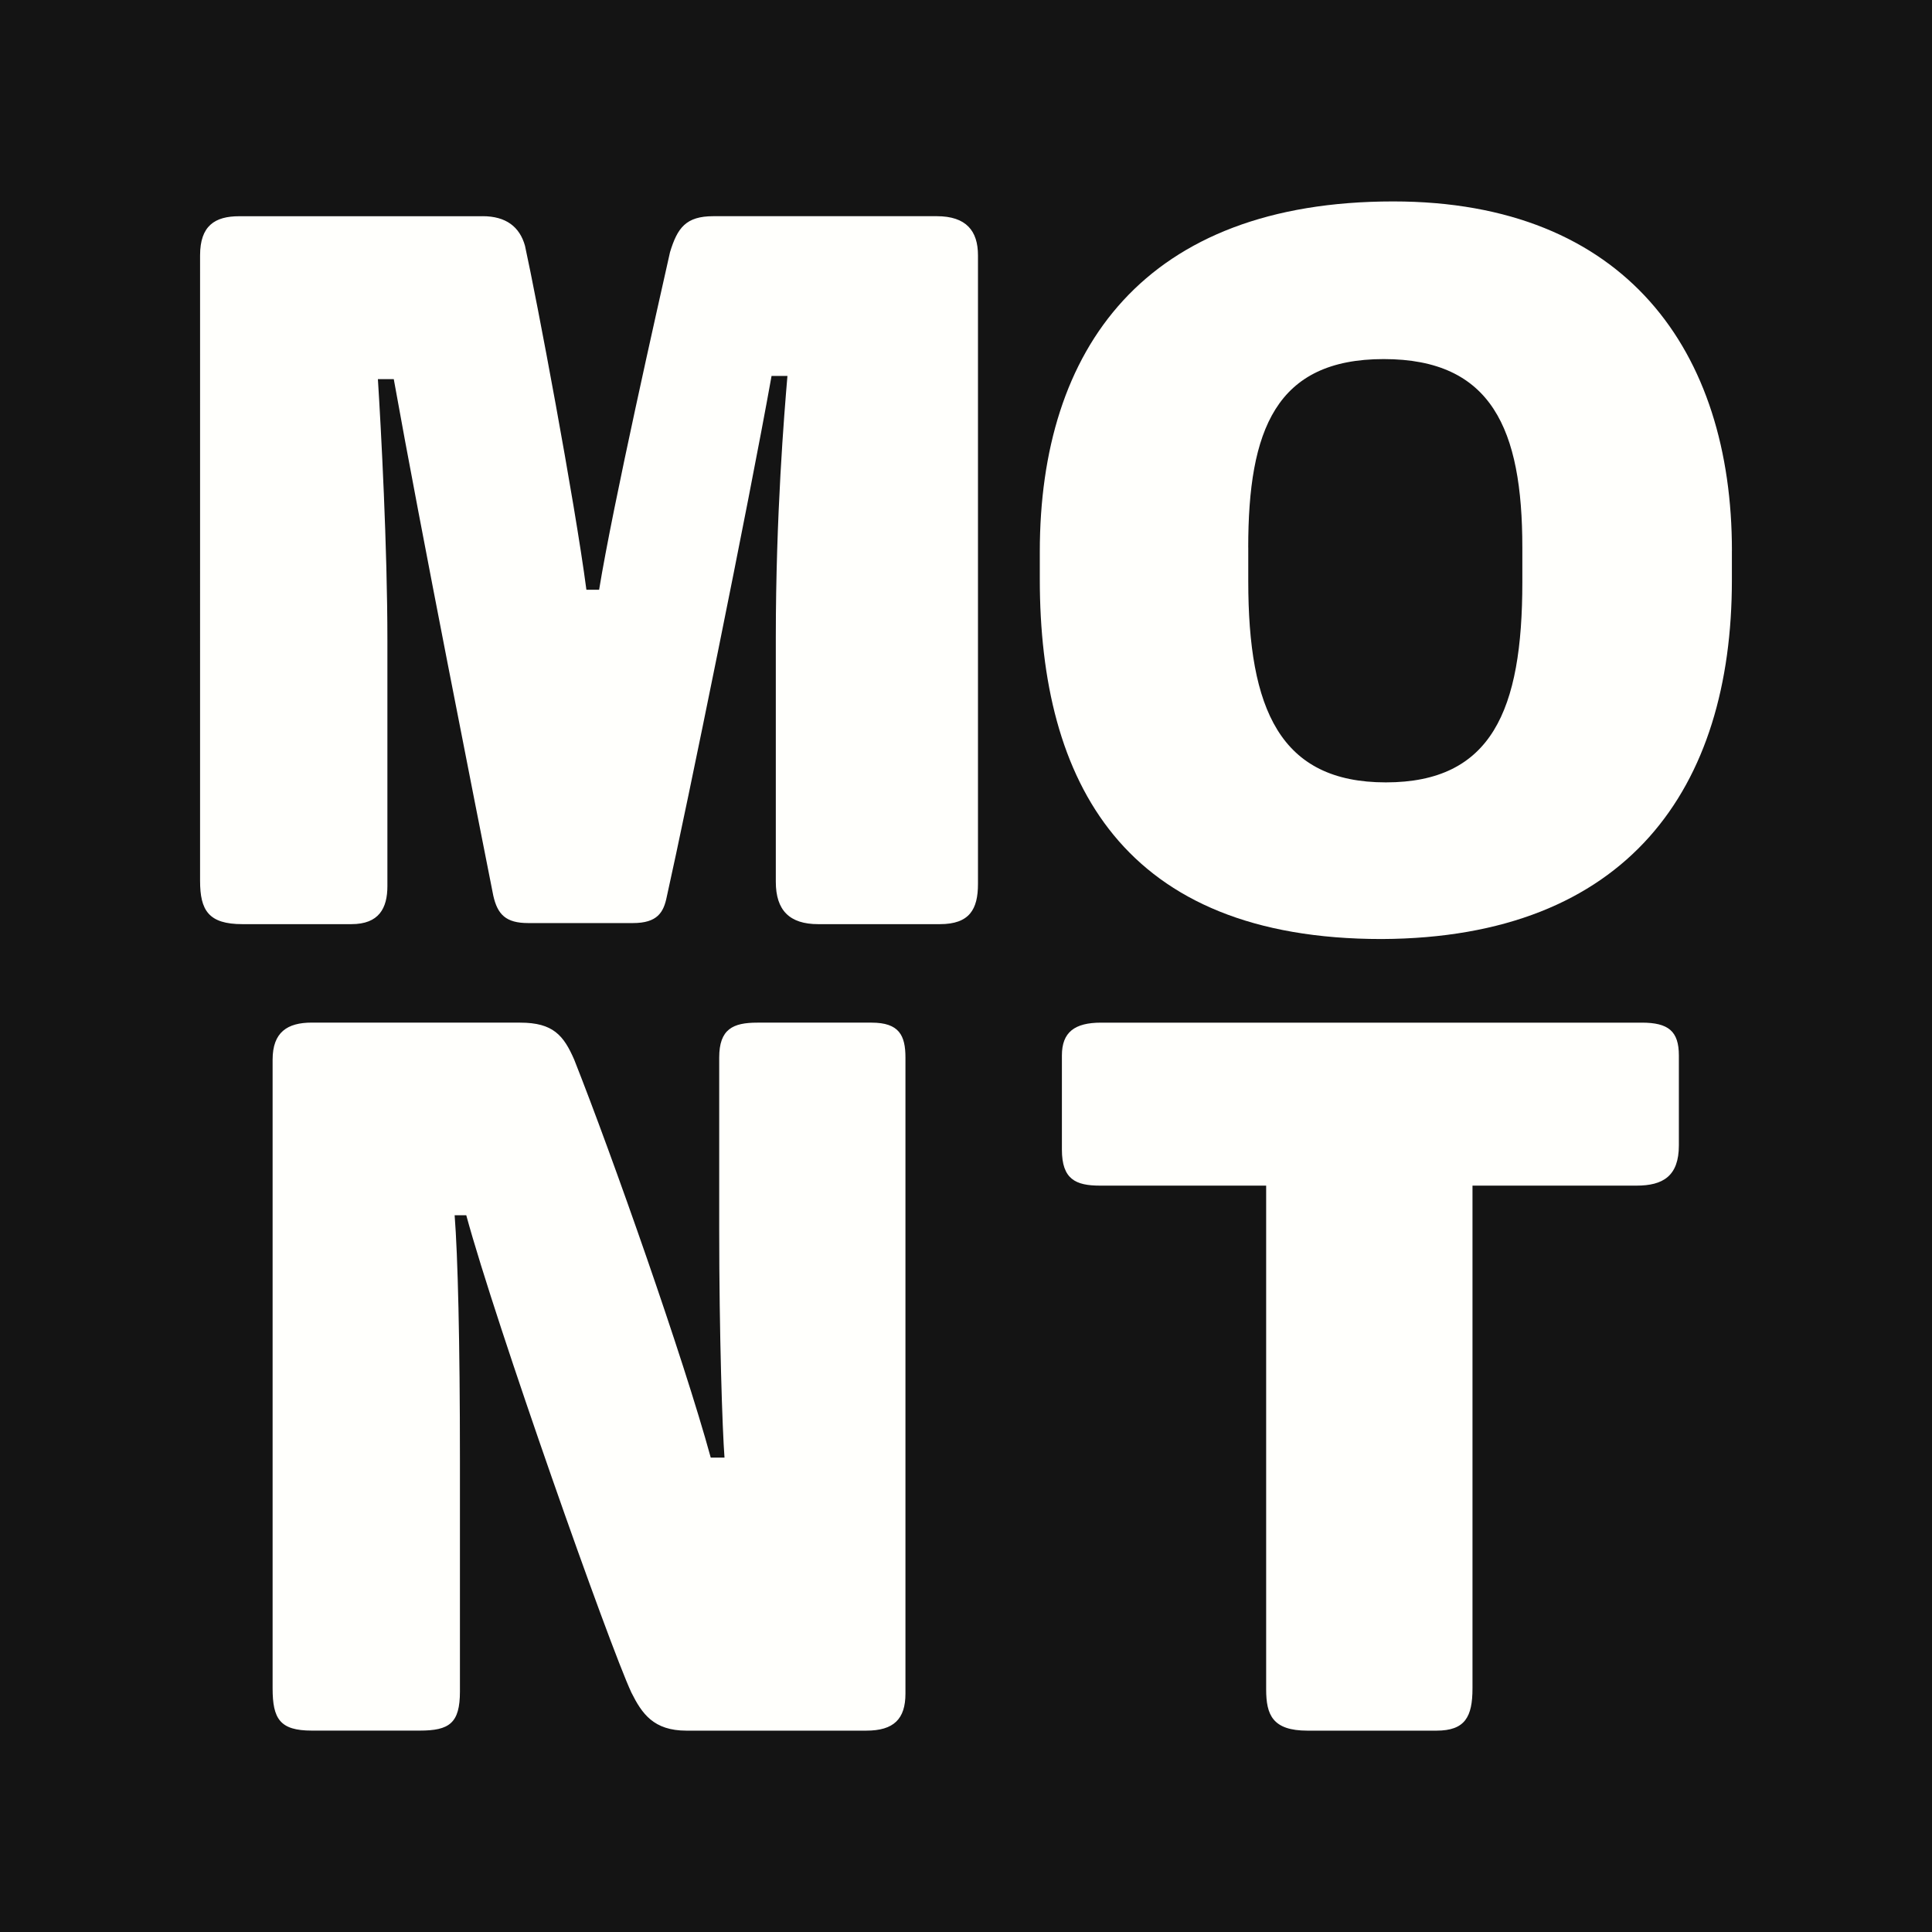
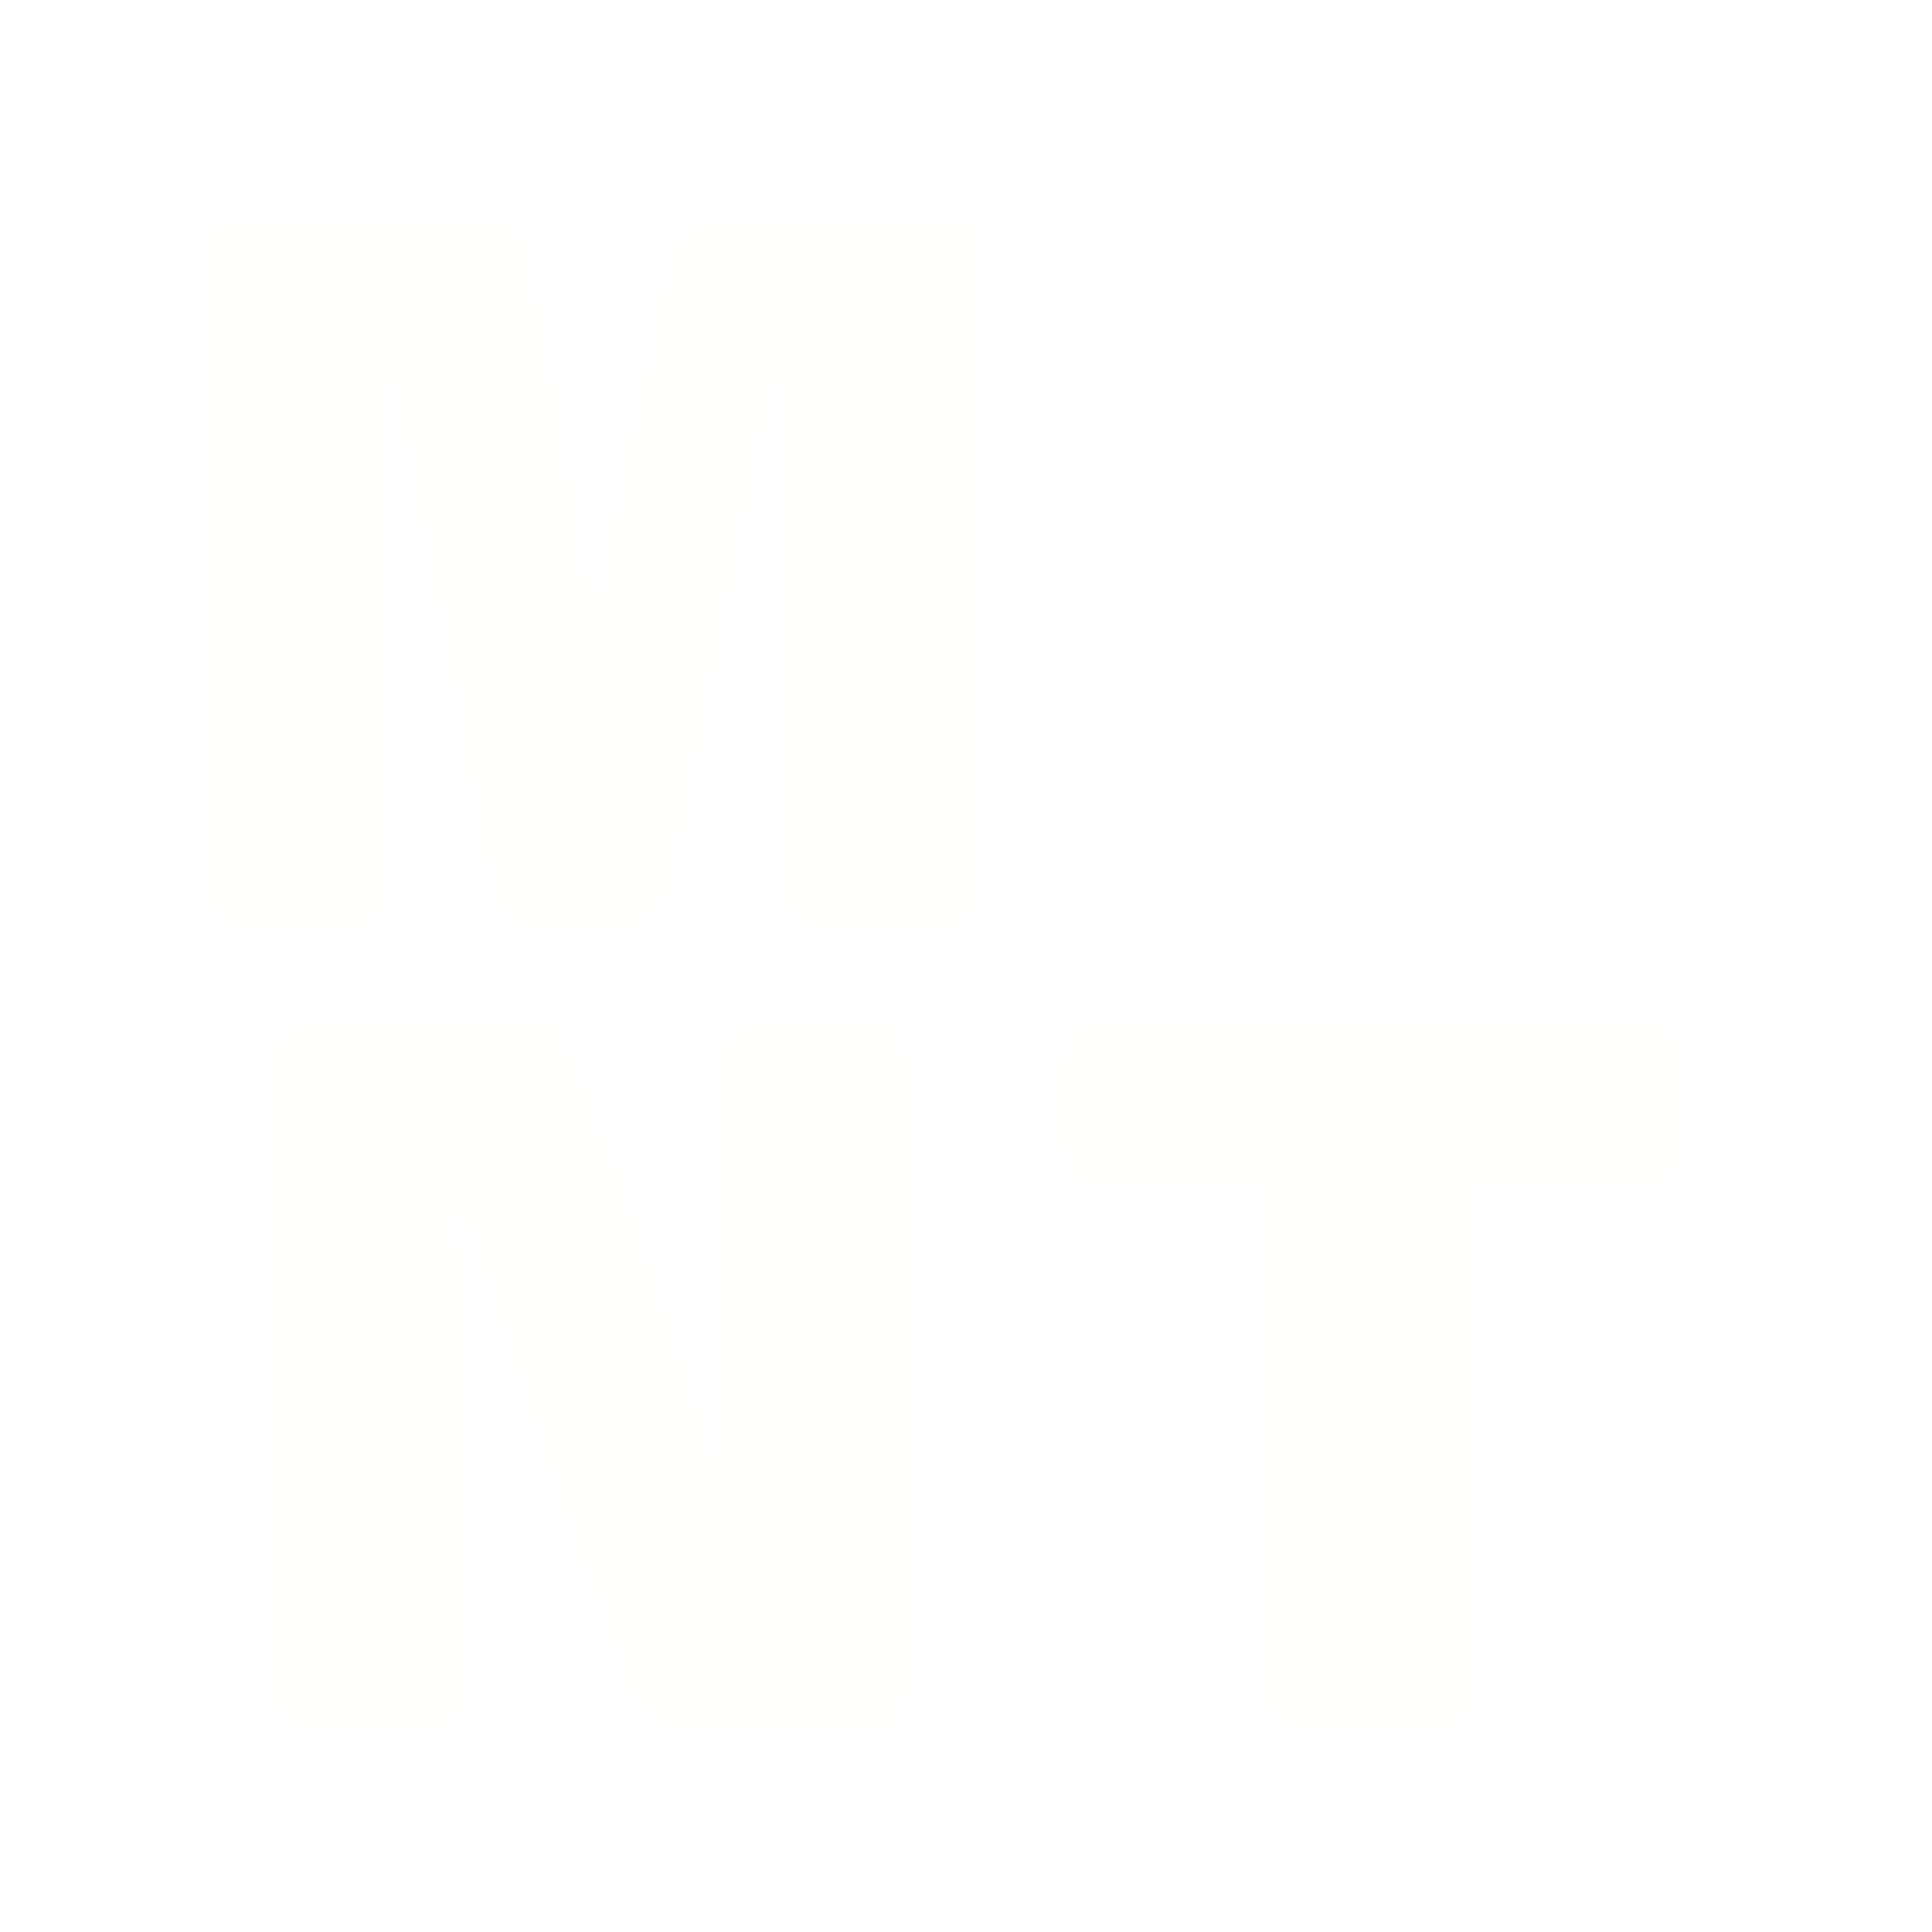
<svg xmlns="http://www.w3.org/2000/svg" id="Capa_1" data-name="Capa 1" viewBox="0 0 500 500">
  <defs>
    <style>
      .cls-1 {
        fill: #fffffc;
      }

      .cls-2 {
        fill: #141414;
      }
    </style>
  </defs>
-   <rect class="cls-2" x="0" width="504.59" height="504.59" />
  <g>
    <path class="cls-1" d="M124.91,55.95c6.02,0,9.59,2.74,10.96,7.67,3.01,13.69,12.87,66.01,15.89,89.01h3.29c3.56-21.91,15.34-73.95,18.35-87.37,1.92-6.3,4.11-9.31,11.23-9.31h57.79c7.67,0,10.68,3.83,10.68,10.13v162.68c0,6.57-2.19,10.41-9.86,10.41h-31.5c-7.39,0-10.96-3.56-10.96-10.96v-63.27c0-31.5,2.19-58.06,3.01-67.65h-4.11c-6.03,33.69-21.91,111.47-27.11,134.75-.82,4.11-2.46,6.85-8.76,6.85h-27.11c-5.75,0-7.94-2.19-9.04-7.12-4.11-20.81-18.9-95.31-25.75-133.65h-4.11c.82,12.87,2.46,43.55,2.46,67.65v63.54c0,5.75-2.19,9.86-9.31,9.86h-28.21c-8.76,0-10.96-3.56-10.96-11.23V66.09c0-7.67,3.83-10.13,10.13-10.13h62.99Z" />
-     <path class="cls-1" d="M448.21,142.5v7.67c0,53.68-26.84,92.57-90.65,92.85-66.83,0-88.46-40.54-88.46-93.12v-7.12c0-52.58,27.11-90.65,91.48-90.65,60.25,0,87.64,38.89,87.64,90.38ZM323.05,141.68v8.76c0,33.14,8.22,52.04,35.6,52.04s35.33-18.62,35.33-51.76v-9.04c0-30.67-7.94-48.75-35.88-48.75s-35.06,18.35-35.06,48.75Z" />
    <path class="cls-1" d="M134.64,264.66c8.49,0,11.23,3.29,13.97,9.59,9.86,24.92,28.21,76.96,35.33,102.98h3.56c-.55-7.12-1.37-31.77-1.37-59.16v-44.37c0-7.39,3.56-9.04,9.86-9.04h29.58c7.12,0,8.76,3.29,8.76,9.04v164.6c0,6.57-3.01,9.59-10.13,9.59h-46.56c-8.49,0-11.5-4.38-14.24-9.86-5.75-12.32-35.06-95.31-42.73-123.52h-3.01c.82,10.41,1.37,32.59,1.37,63.54v59.7c0,8.22-2.74,10.13-10.41,10.13h-27.94c-8.22,0-10.13-3.01-10.13-10.96v-162.68c0-7.12,3.83-9.59,10.13-9.59h53.95Z" />
    <path class="cls-1" d="M424.9,264.66c6.85,0,9.59,2.19,9.59,8.49v23.28c0,7.94-4.11,10.41-10.96,10.41h-42.45v130.09c0,7.39-1.92,10.96-9.31,10.96h-33.41c-9.04,0-10.68-4.11-10.68-10.68v-130.37h-43c-6.3,0-9.86-1.64-9.86-9.31v-24.38c0-6.02,3.29-8.49,10.13-8.49h139.95Z" />
  </g>
</svg>